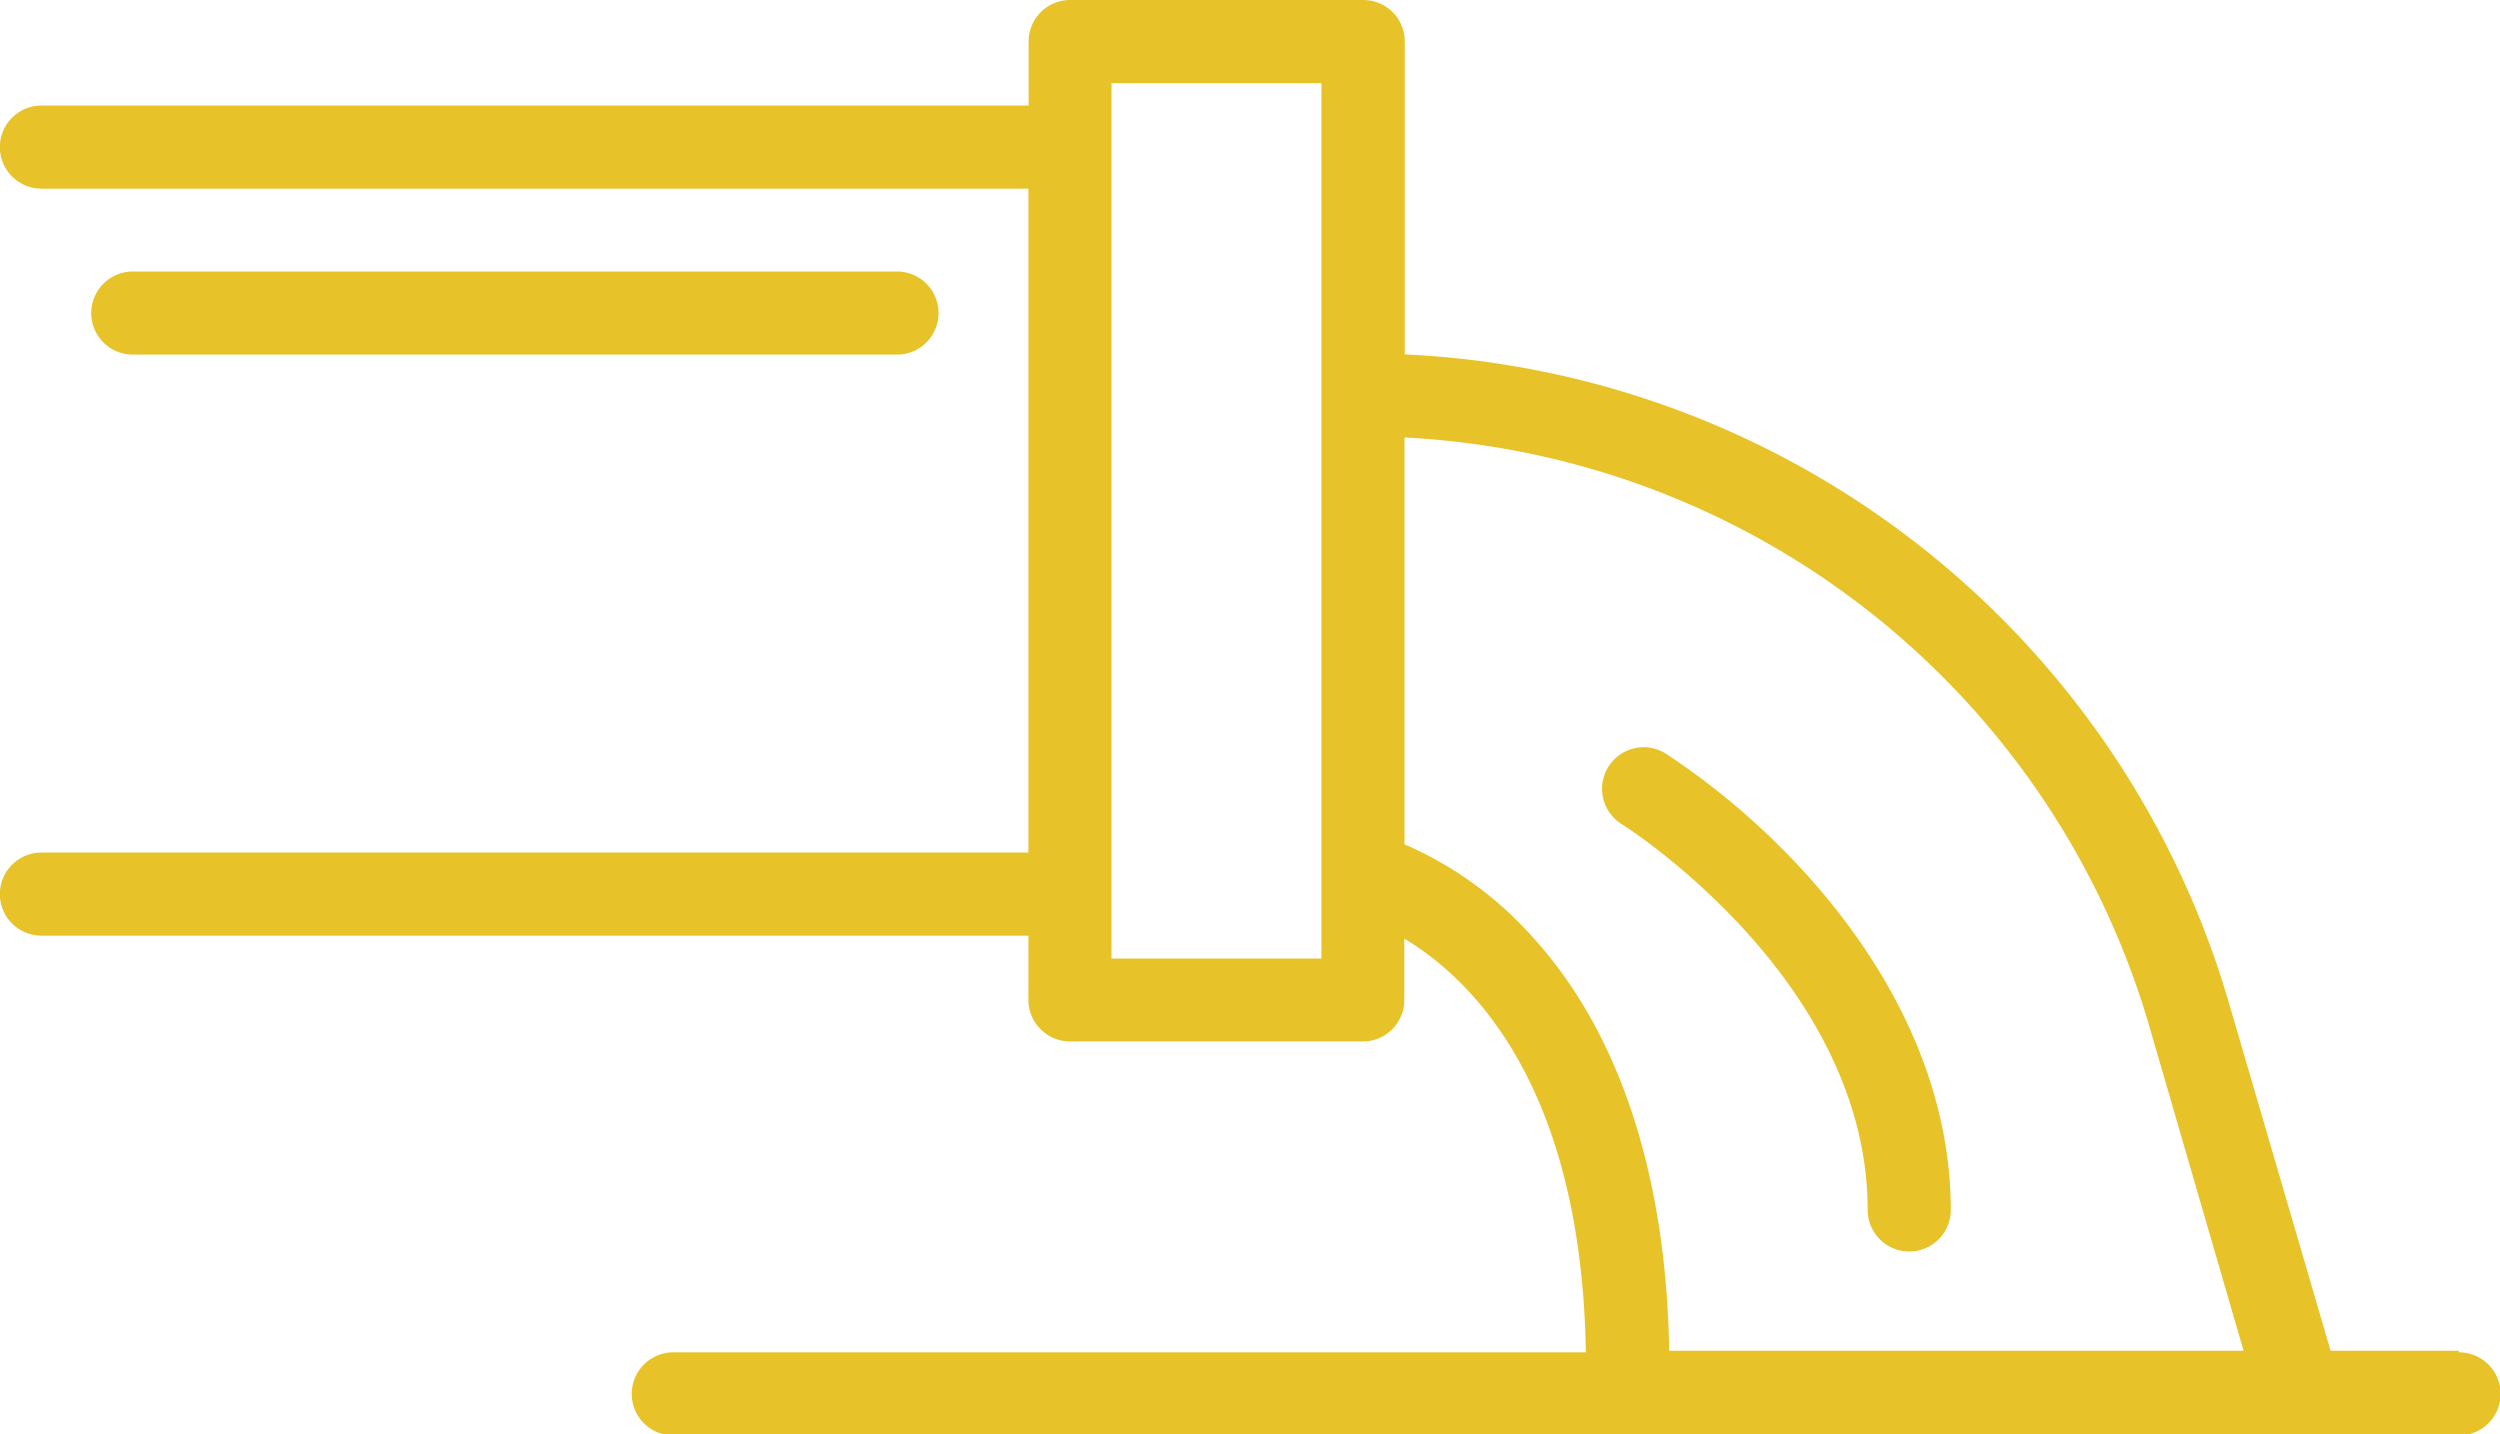
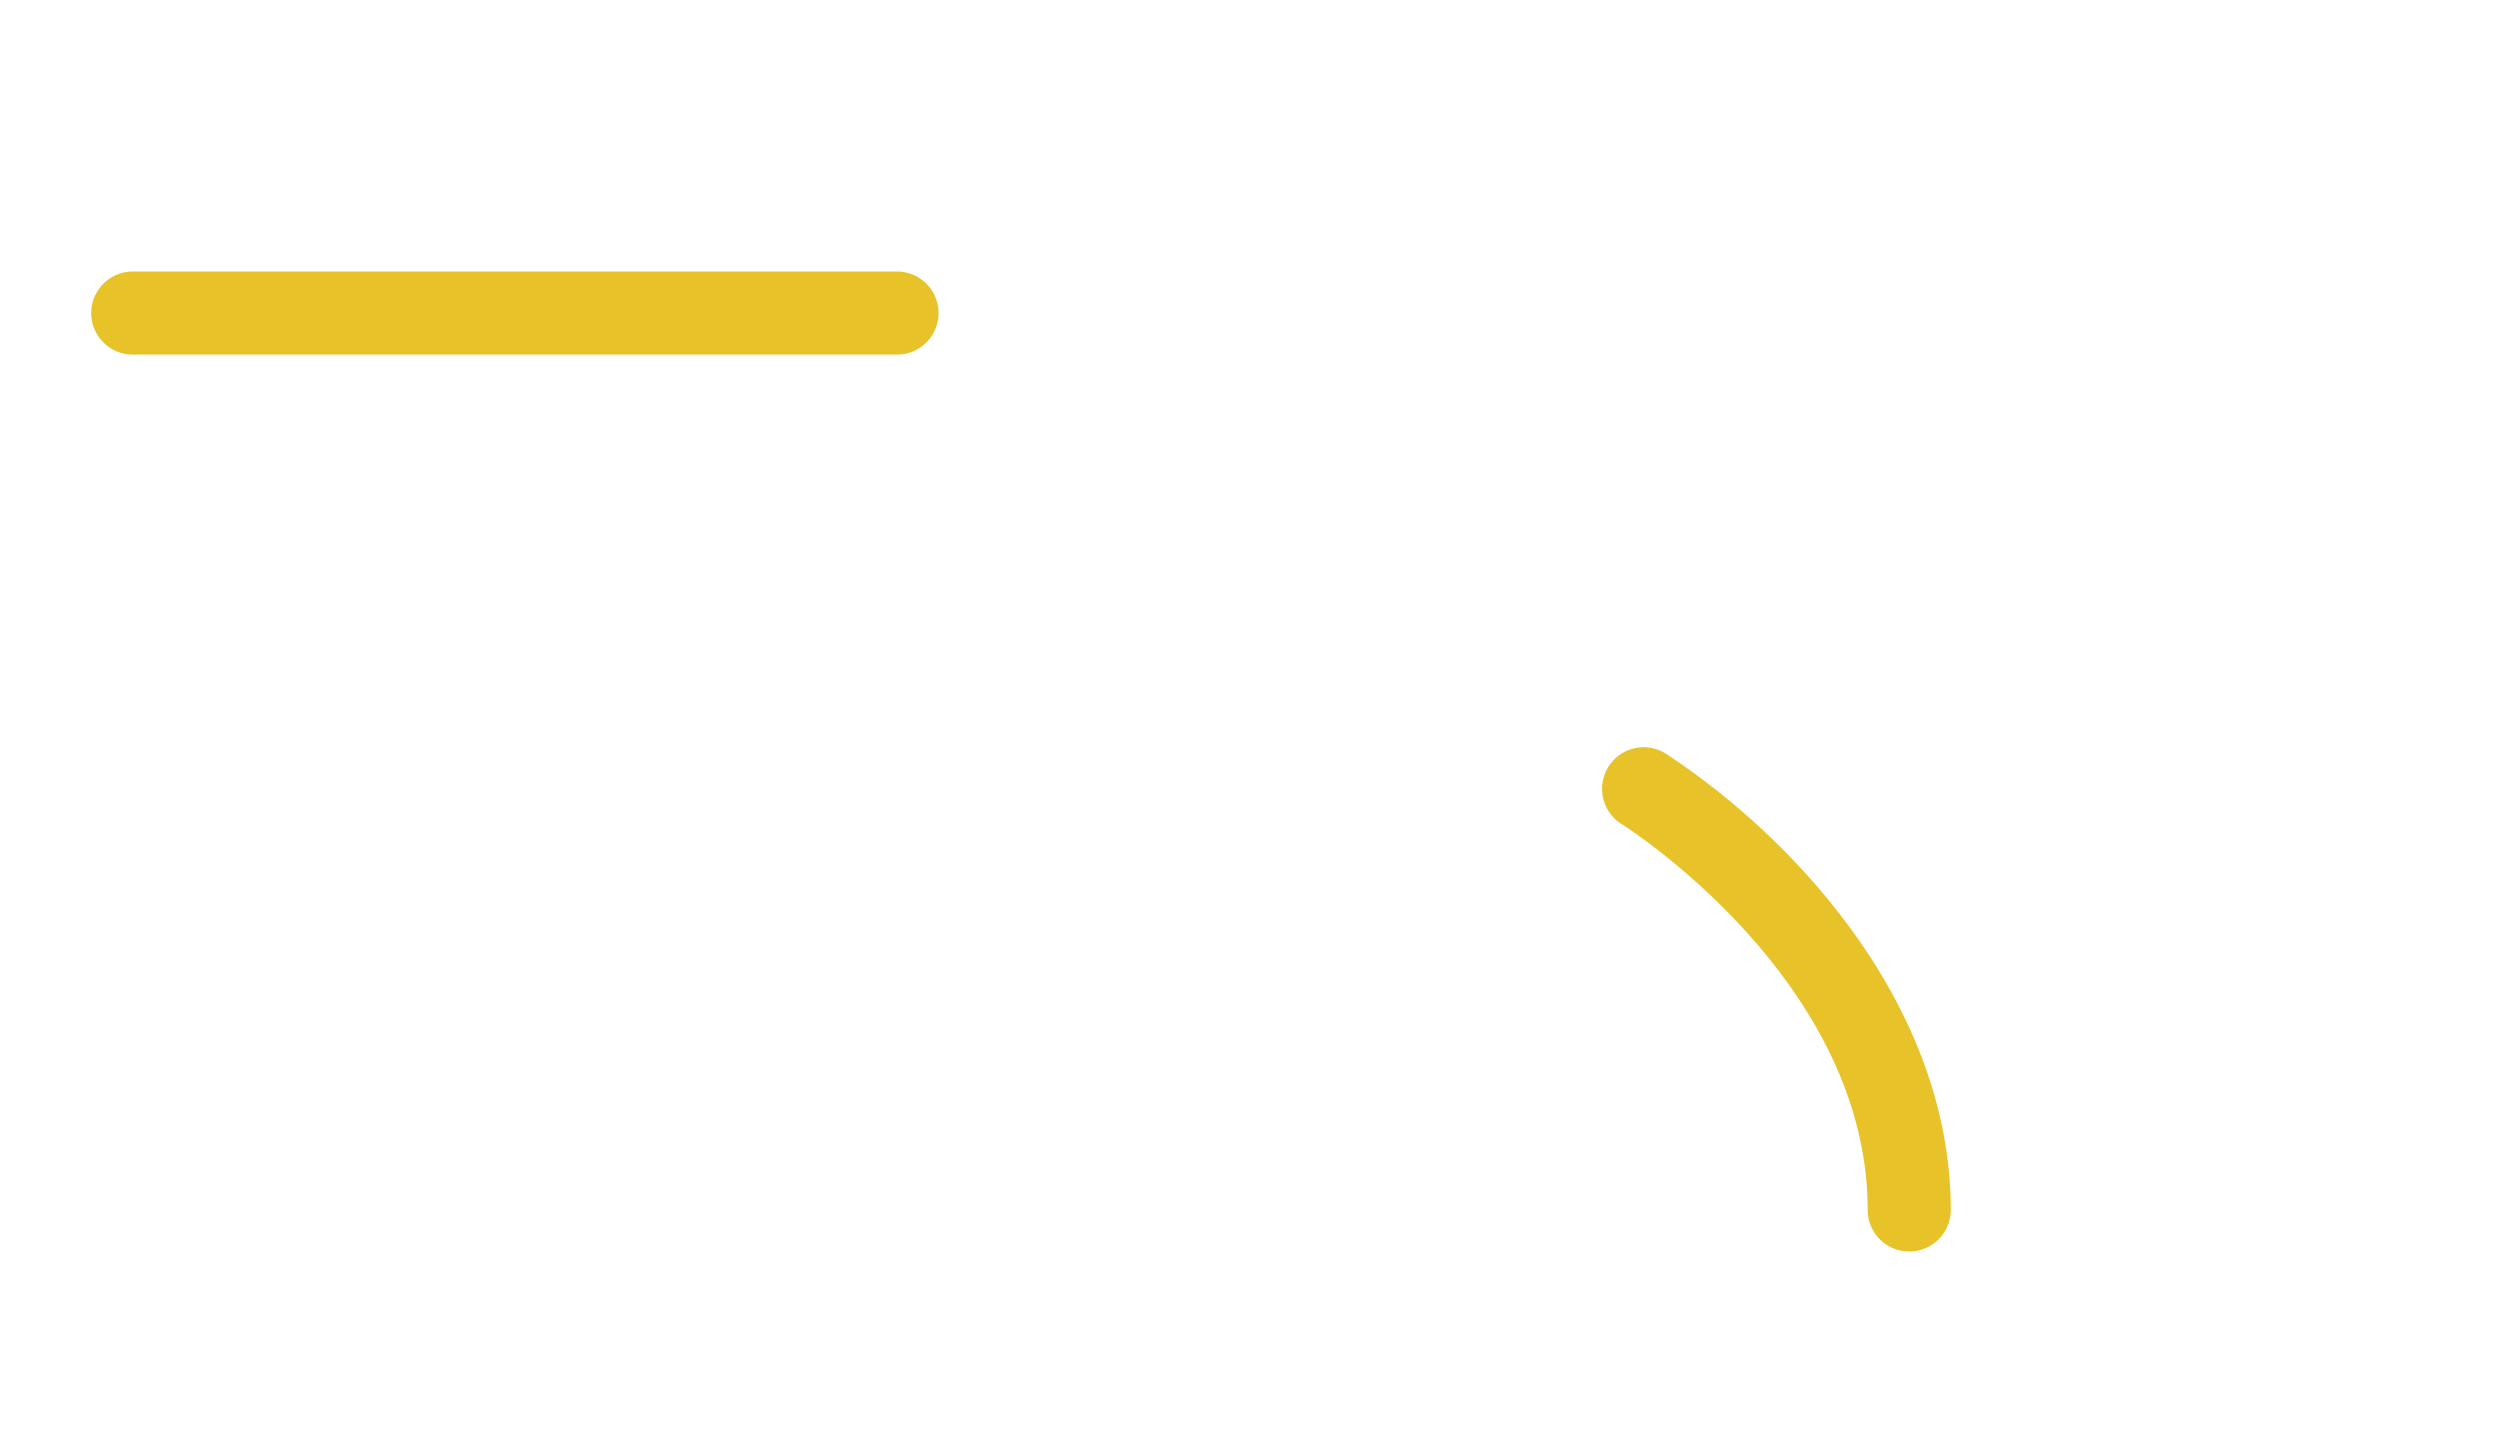
<svg xmlns="http://www.w3.org/2000/svg" width="109.2" height="62.65" viewBox="0 0 109.2 62.65">
  <defs>
    <style>.cls-1{fill:#e8c229;}</style>
  </defs>
  <title>lp-a-4</title>
  <g id="Capa_2" data-name="Capa 2">
    <g id="Guia_Bootstrap" data-name="Guia Bootstrap">
-       <path class="cls-1" d="M78.94,38.23a32.22,32.22,0,0,0-6.19-5.32A1.81,1.81,0,0,0,70.84,36c.11.07,10.74,6.78,10.74,16.85a1.81,1.81,0,1,0,3.63,0C85.21,47.8,83,42.75,78.94,38.23Z" />
-       <path class="cls-1" d="M107.39,59H101.8L97.36,43.81a39.4,39.4,0,0,0-36-28.33V1.81A1.81,1.81,0,0,0,59.54,0H46.74a1.81,1.81,0,0,0-1.81,1.81v2.8H1.81a1.81,1.81,0,1,0,0,3.63H44.92v29H1.81a1.81,1.81,0,0,0,0,3.63H44.92v2.8a1.82,1.82,0,0,0,1.81,1.82h12.8a1.81,1.81,0,0,0,1.81-1.82V41c2.94,1.76,7.74,6.42,7.93,18.07H29.41a1.81,1.81,0,1,0,0,3.63h78a1.81,1.81,0,1,0,0-3.63ZM57.72,41.87H48.55V3.63h9.17ZM72.91,59c-.09-5.66-1.3-13.2-6.28-18.41a16,16,0,0,0-5.28-3.71V19.11A35.77,35.77,0,0,1,93.88,44.82L98,59Z" />
+       <path class="cls-1" d="M78.94,38.23a32.22,32.22,0,0,0-6.19-5.32A1.81,1.81,0,0,0,70.84,36c.11.07,10.74,6.78,10.74,16.85a1.81,1.81,0,1,0,3.63,0C85.21,47.8,83,42.75,78.94,38.23" />
      <path class="cls-1" d="M39.18,11.86H5.8a1.81,1.81,0,0,0,0,3.63H39.18a1.81,1.81,0,0,0,0-3.63Z" />
    </g>
  </g>
</svg>